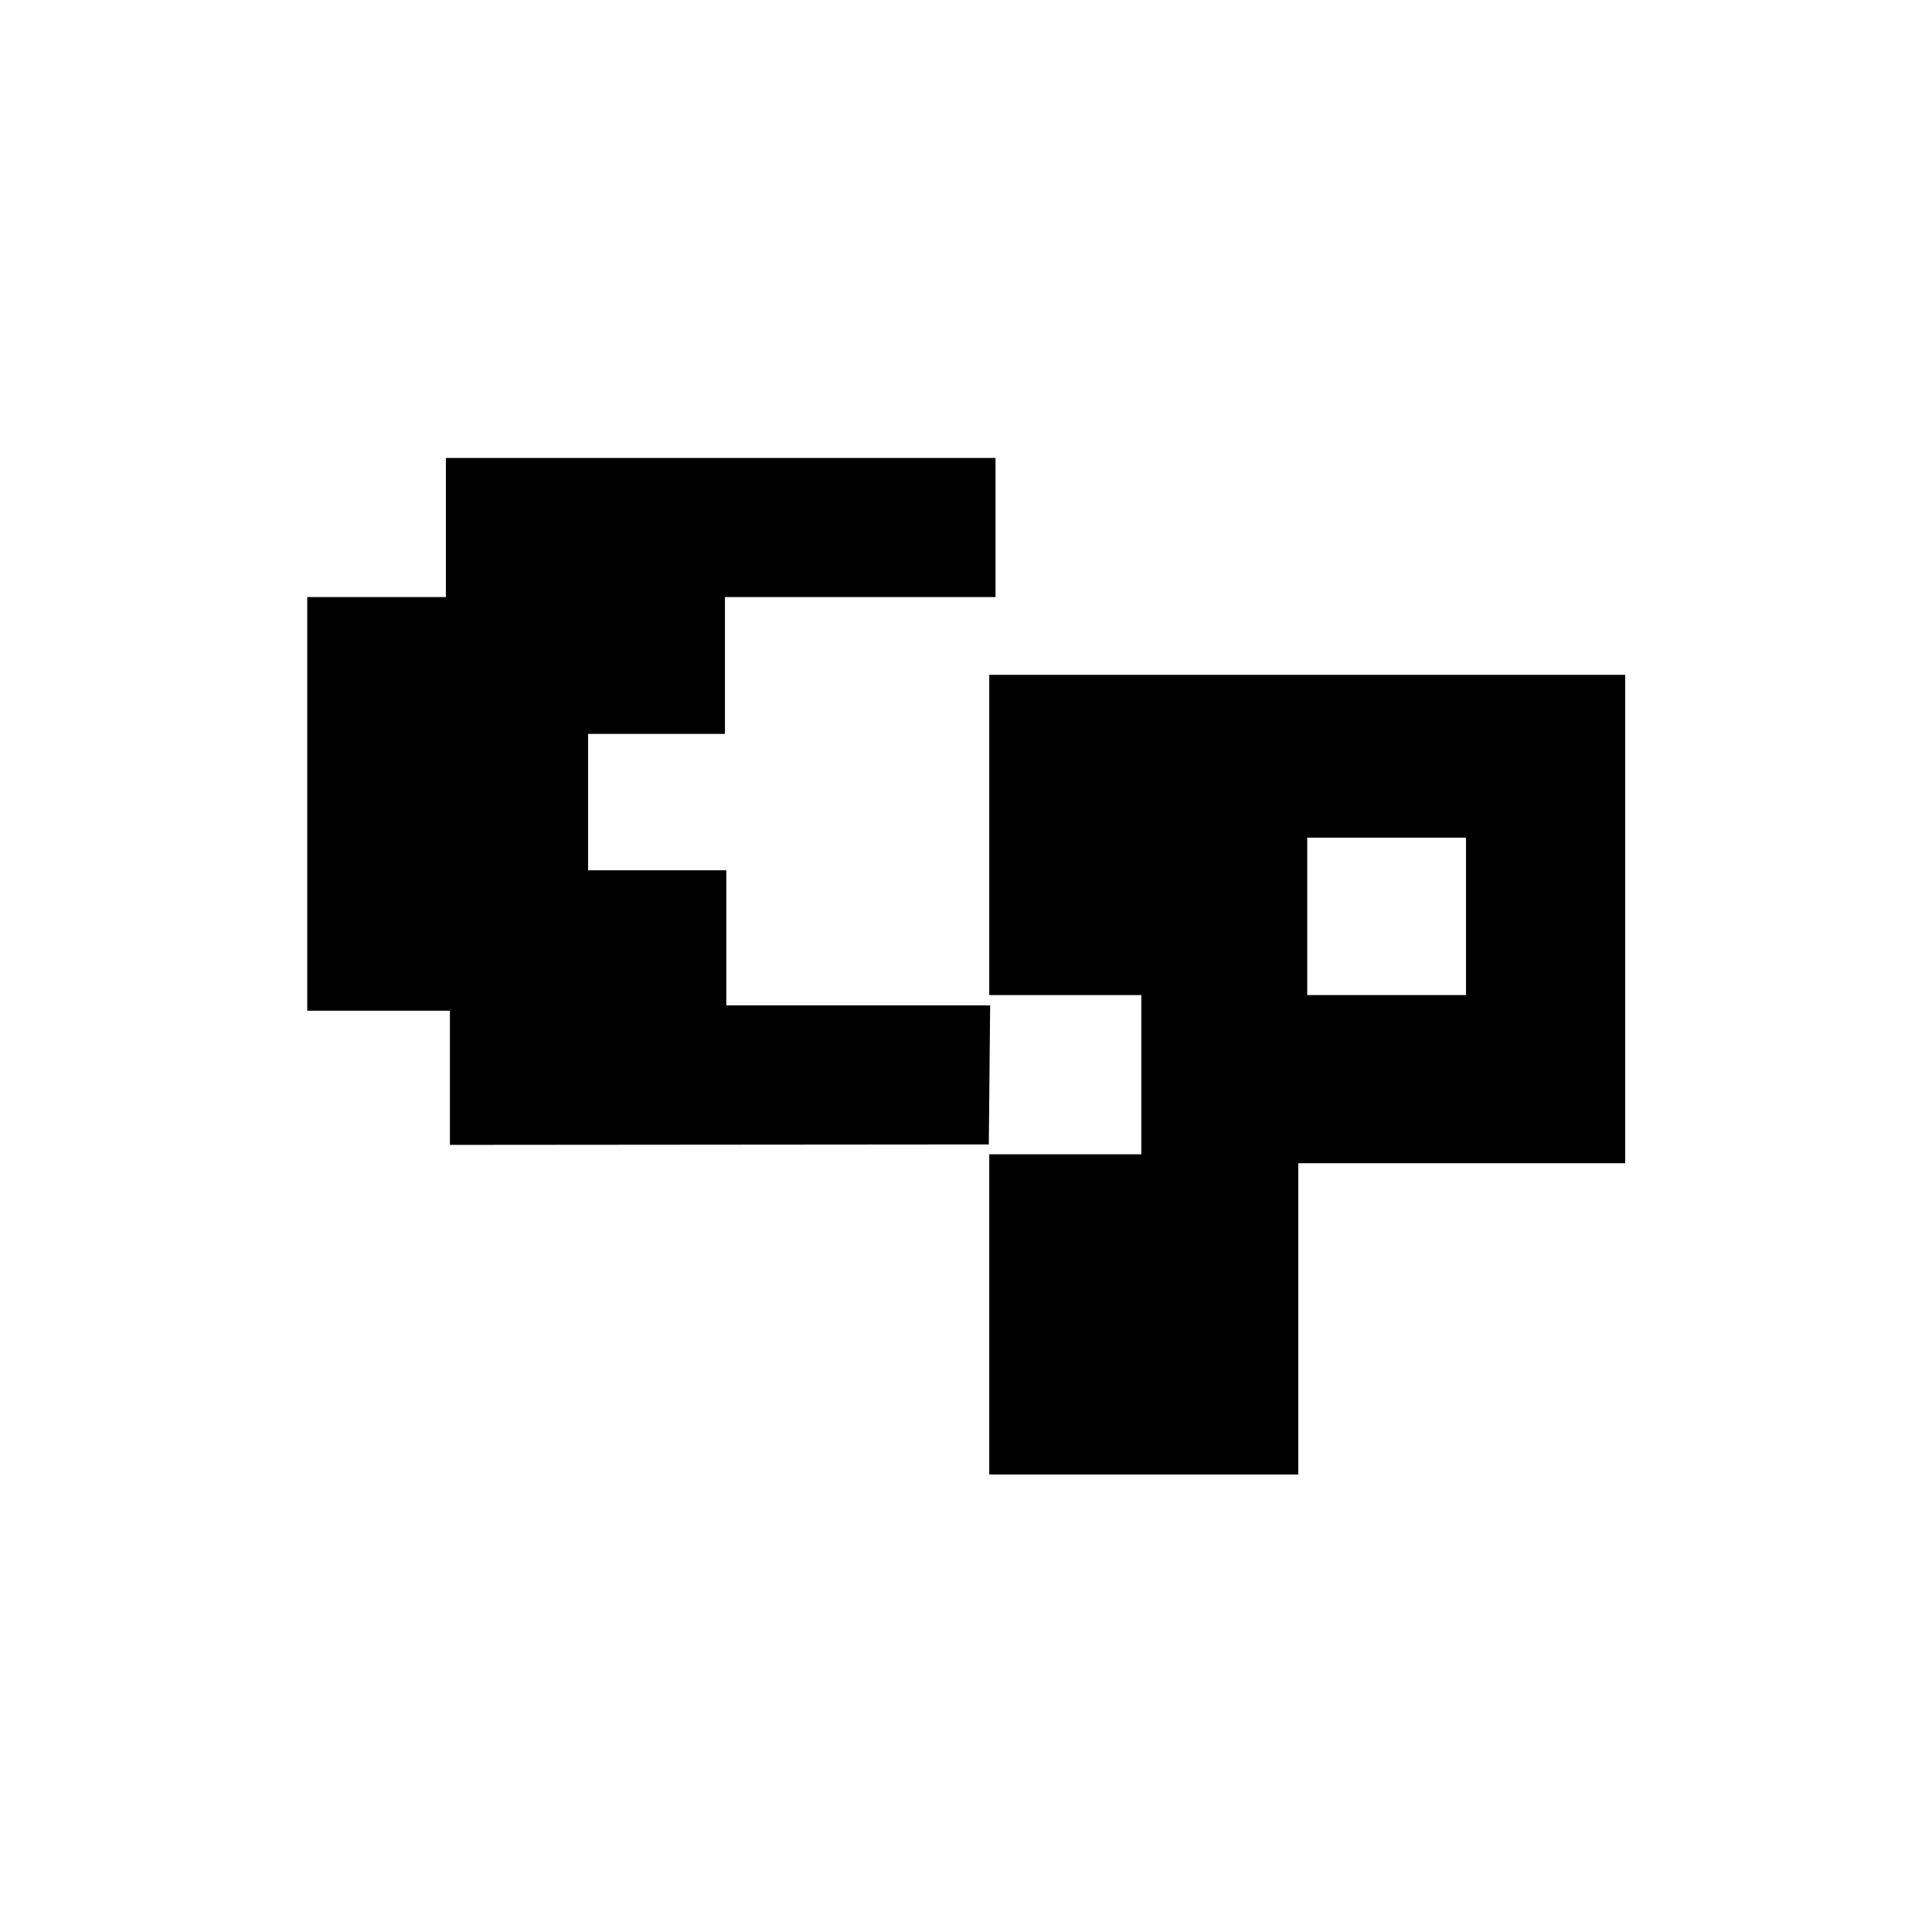
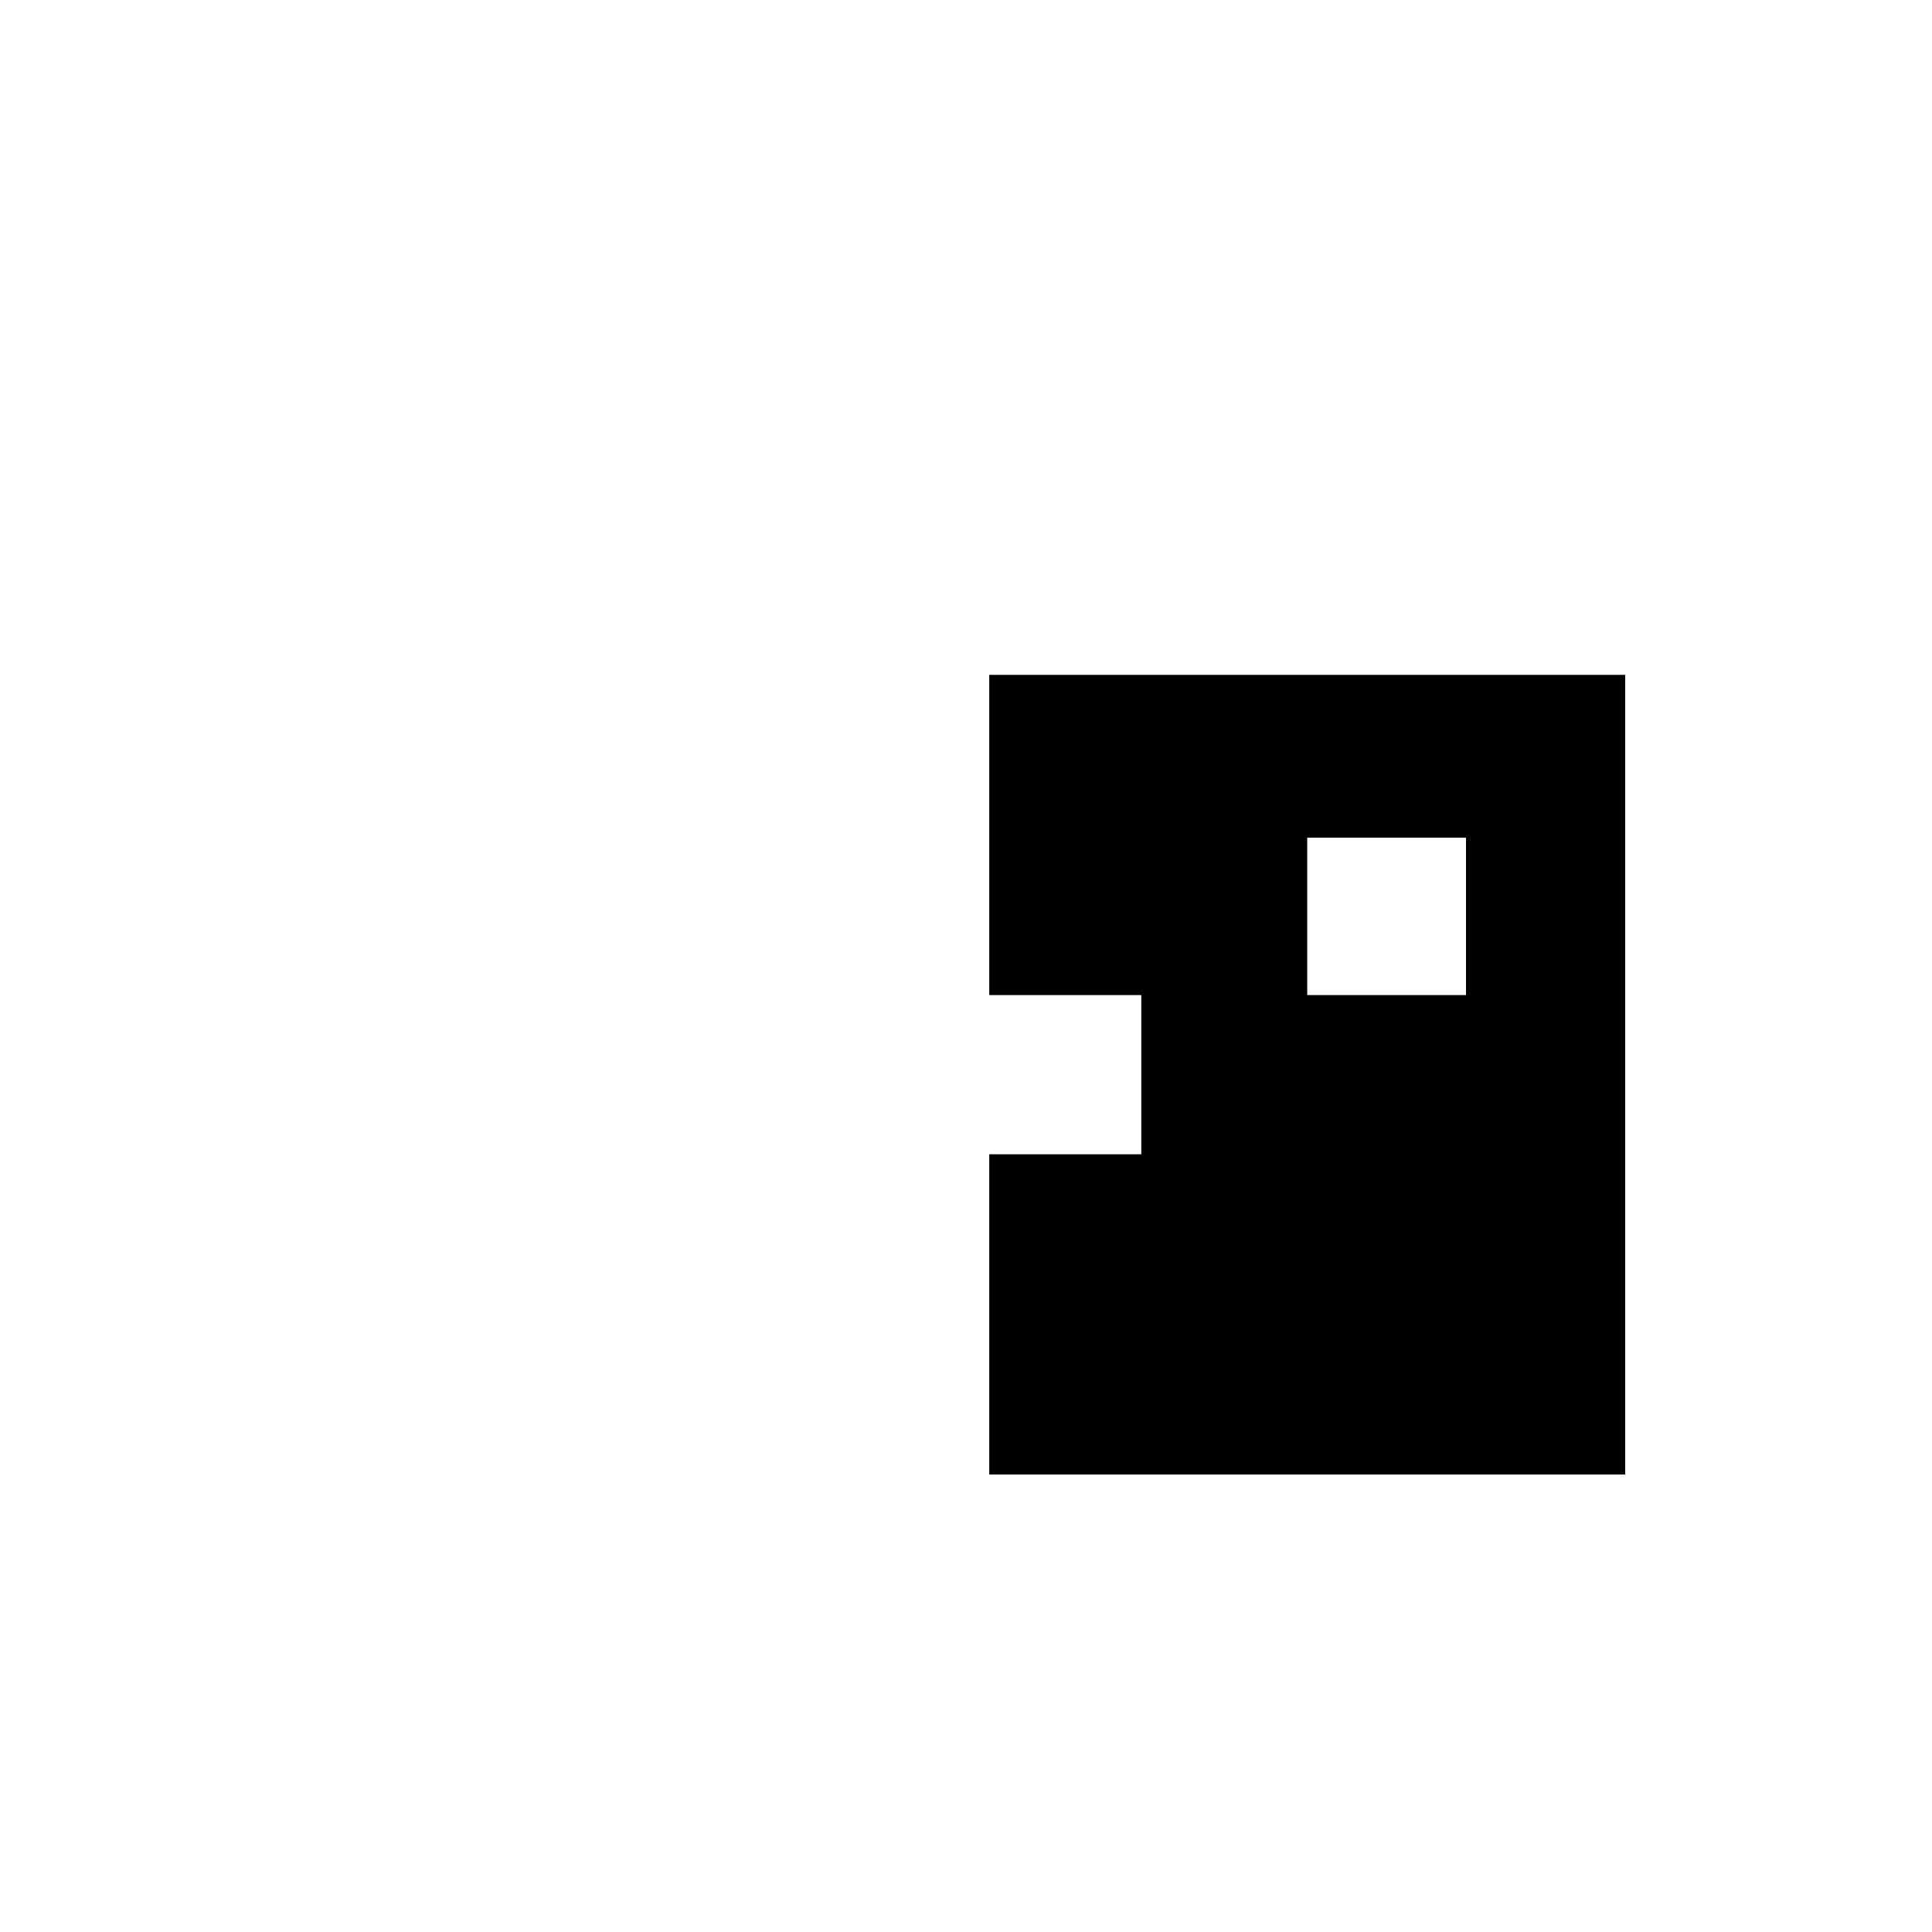
<svg xmlns="http://www.w3.org/2000/svg" data-bbox="68.7 102.4 294.7 227.3" viewBox="0 0 432 432" data-type="shape">
  <g>
-     <path d="M222.6 133.5h-60.5v30.6h-30.6v30.5h30.9v30.2h59l-.3 31.1-120.5.1v-30H68.7v-92.5h31v-31.1h122.9v31.1z" />
-     <path d="M221.2 150.9v71.6h34v35.6h-34v71.6h69.1v-69.6h73.1V150.9H221.2zm106.6 71.6h-35.5v-35.2h35.5v35.2z" />
+     <path d="M221.2 150.9v71.6h34v35.6h-34v71.6h69.1h73.1V150.9H221.2zm106.6 71.6h-35.5v-35.2h35.5v35.2z" />
  </g>
</svg>